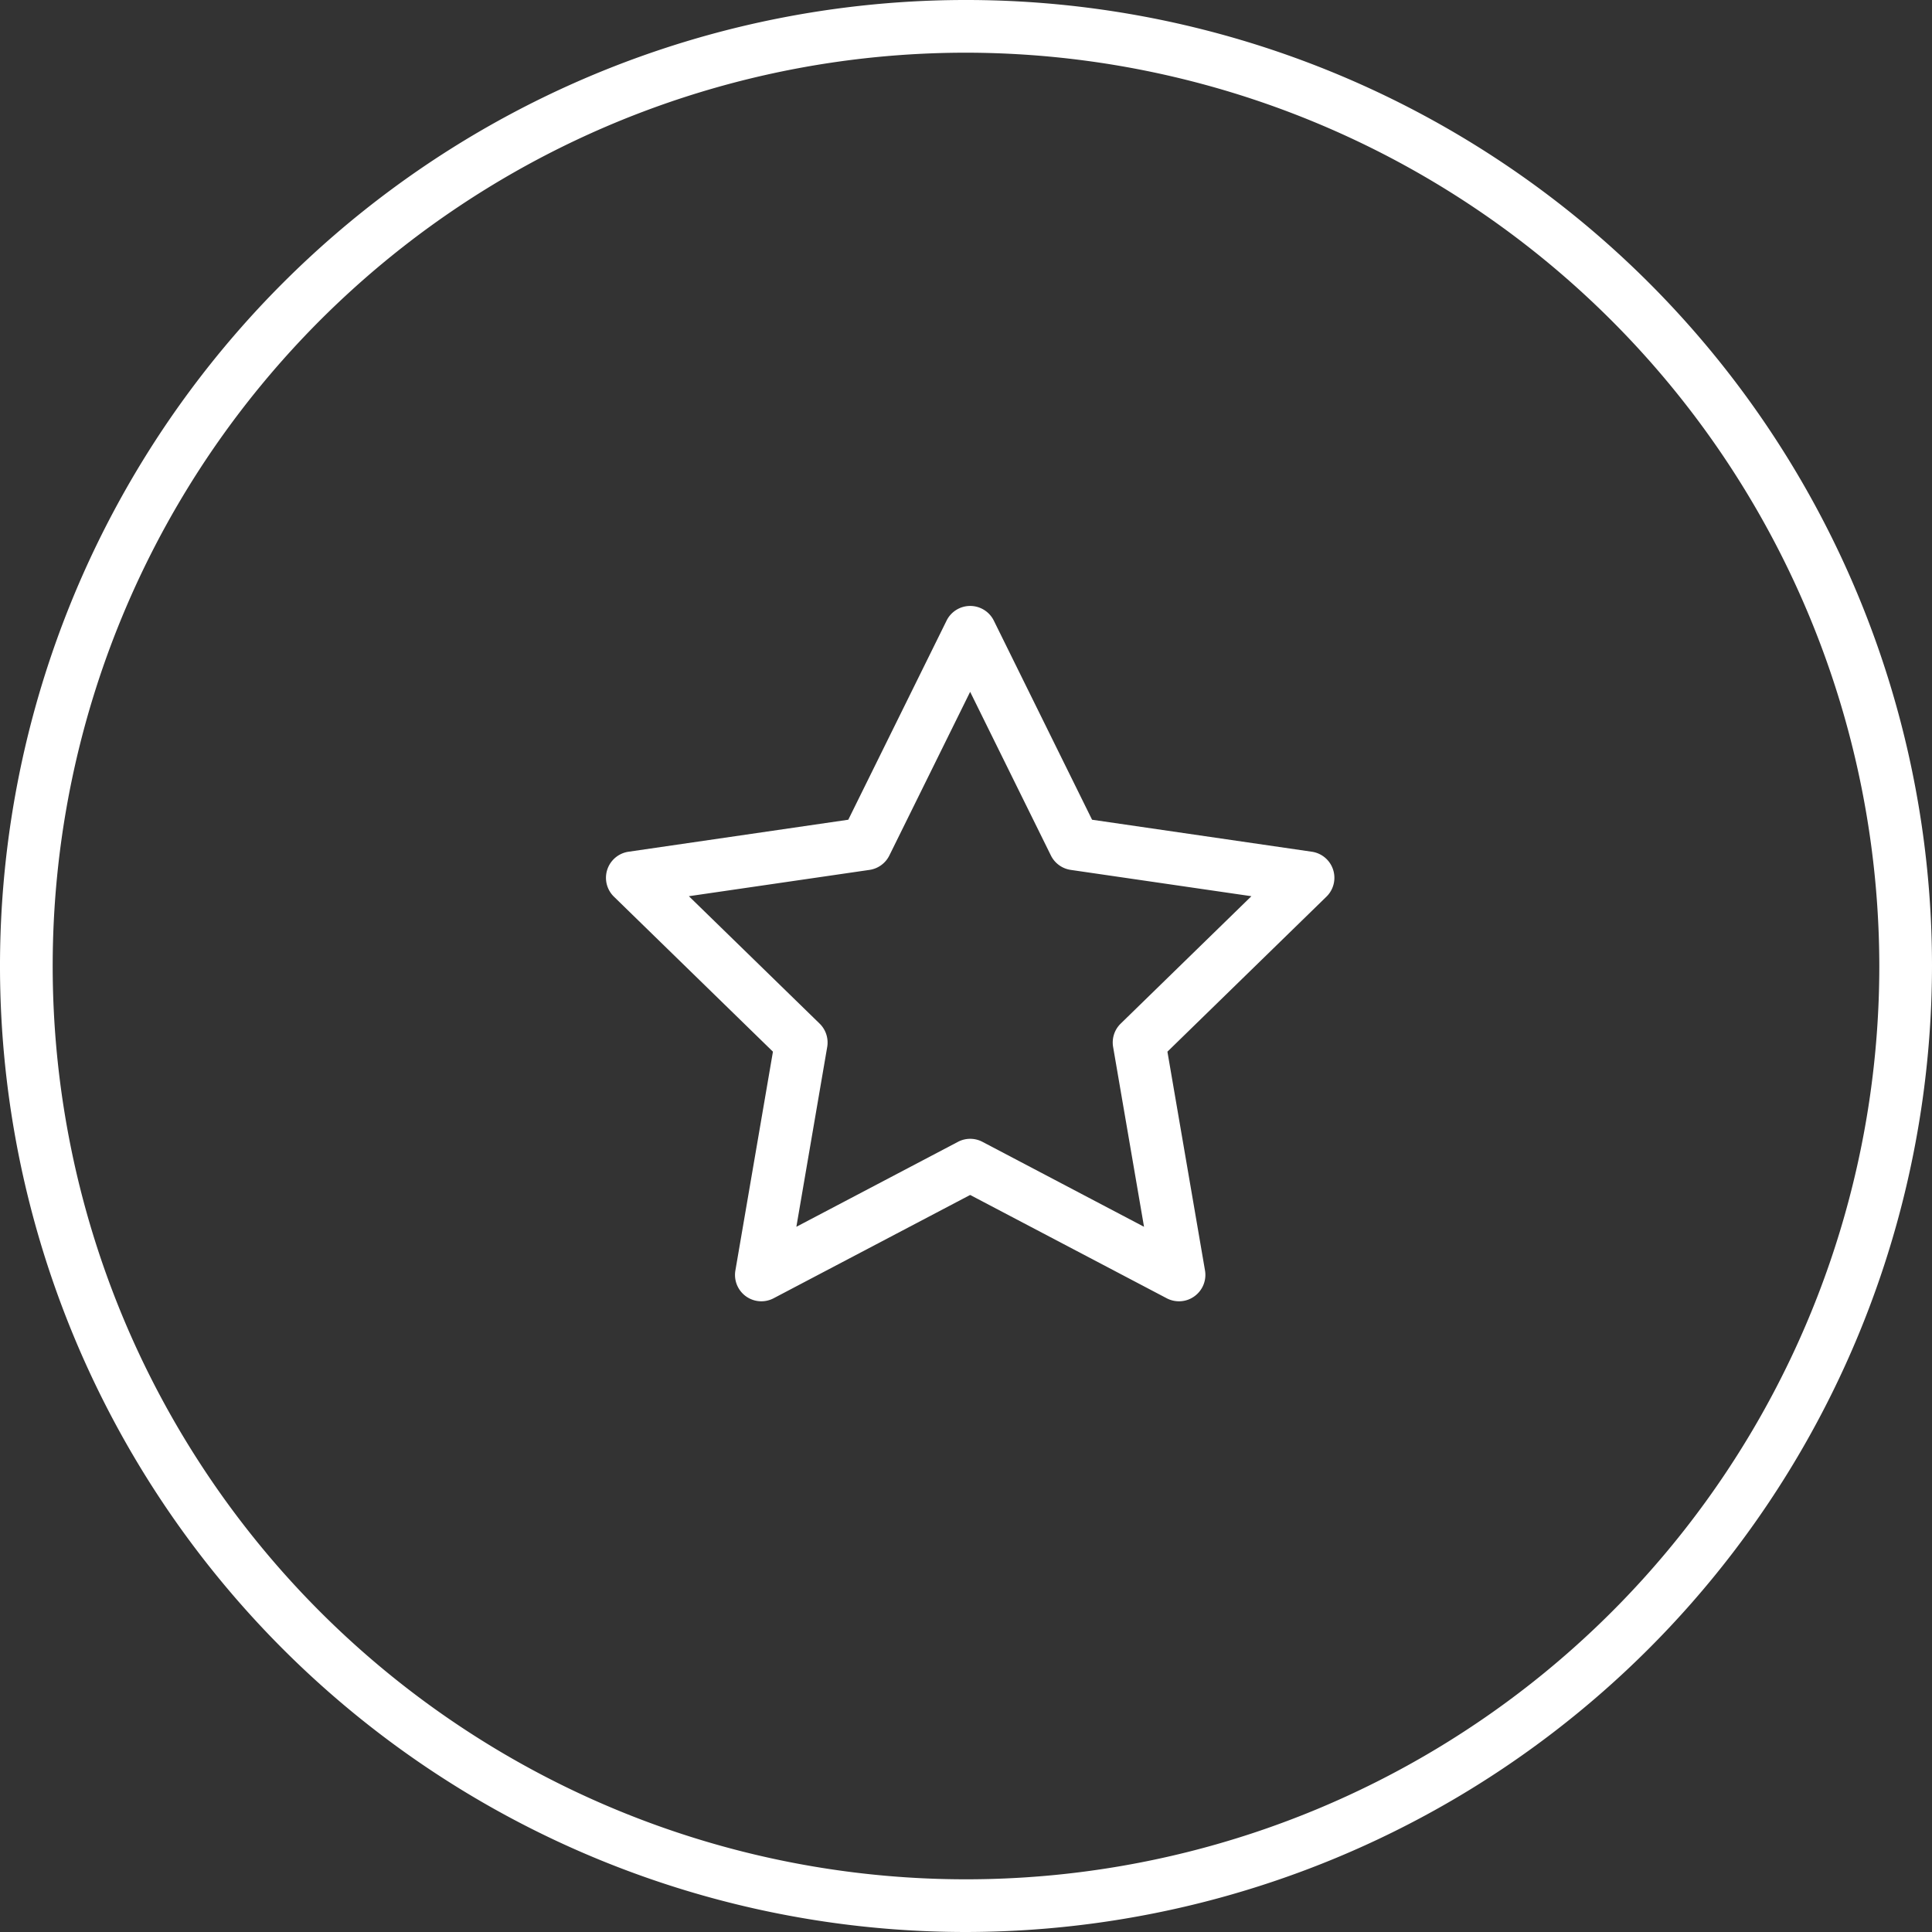
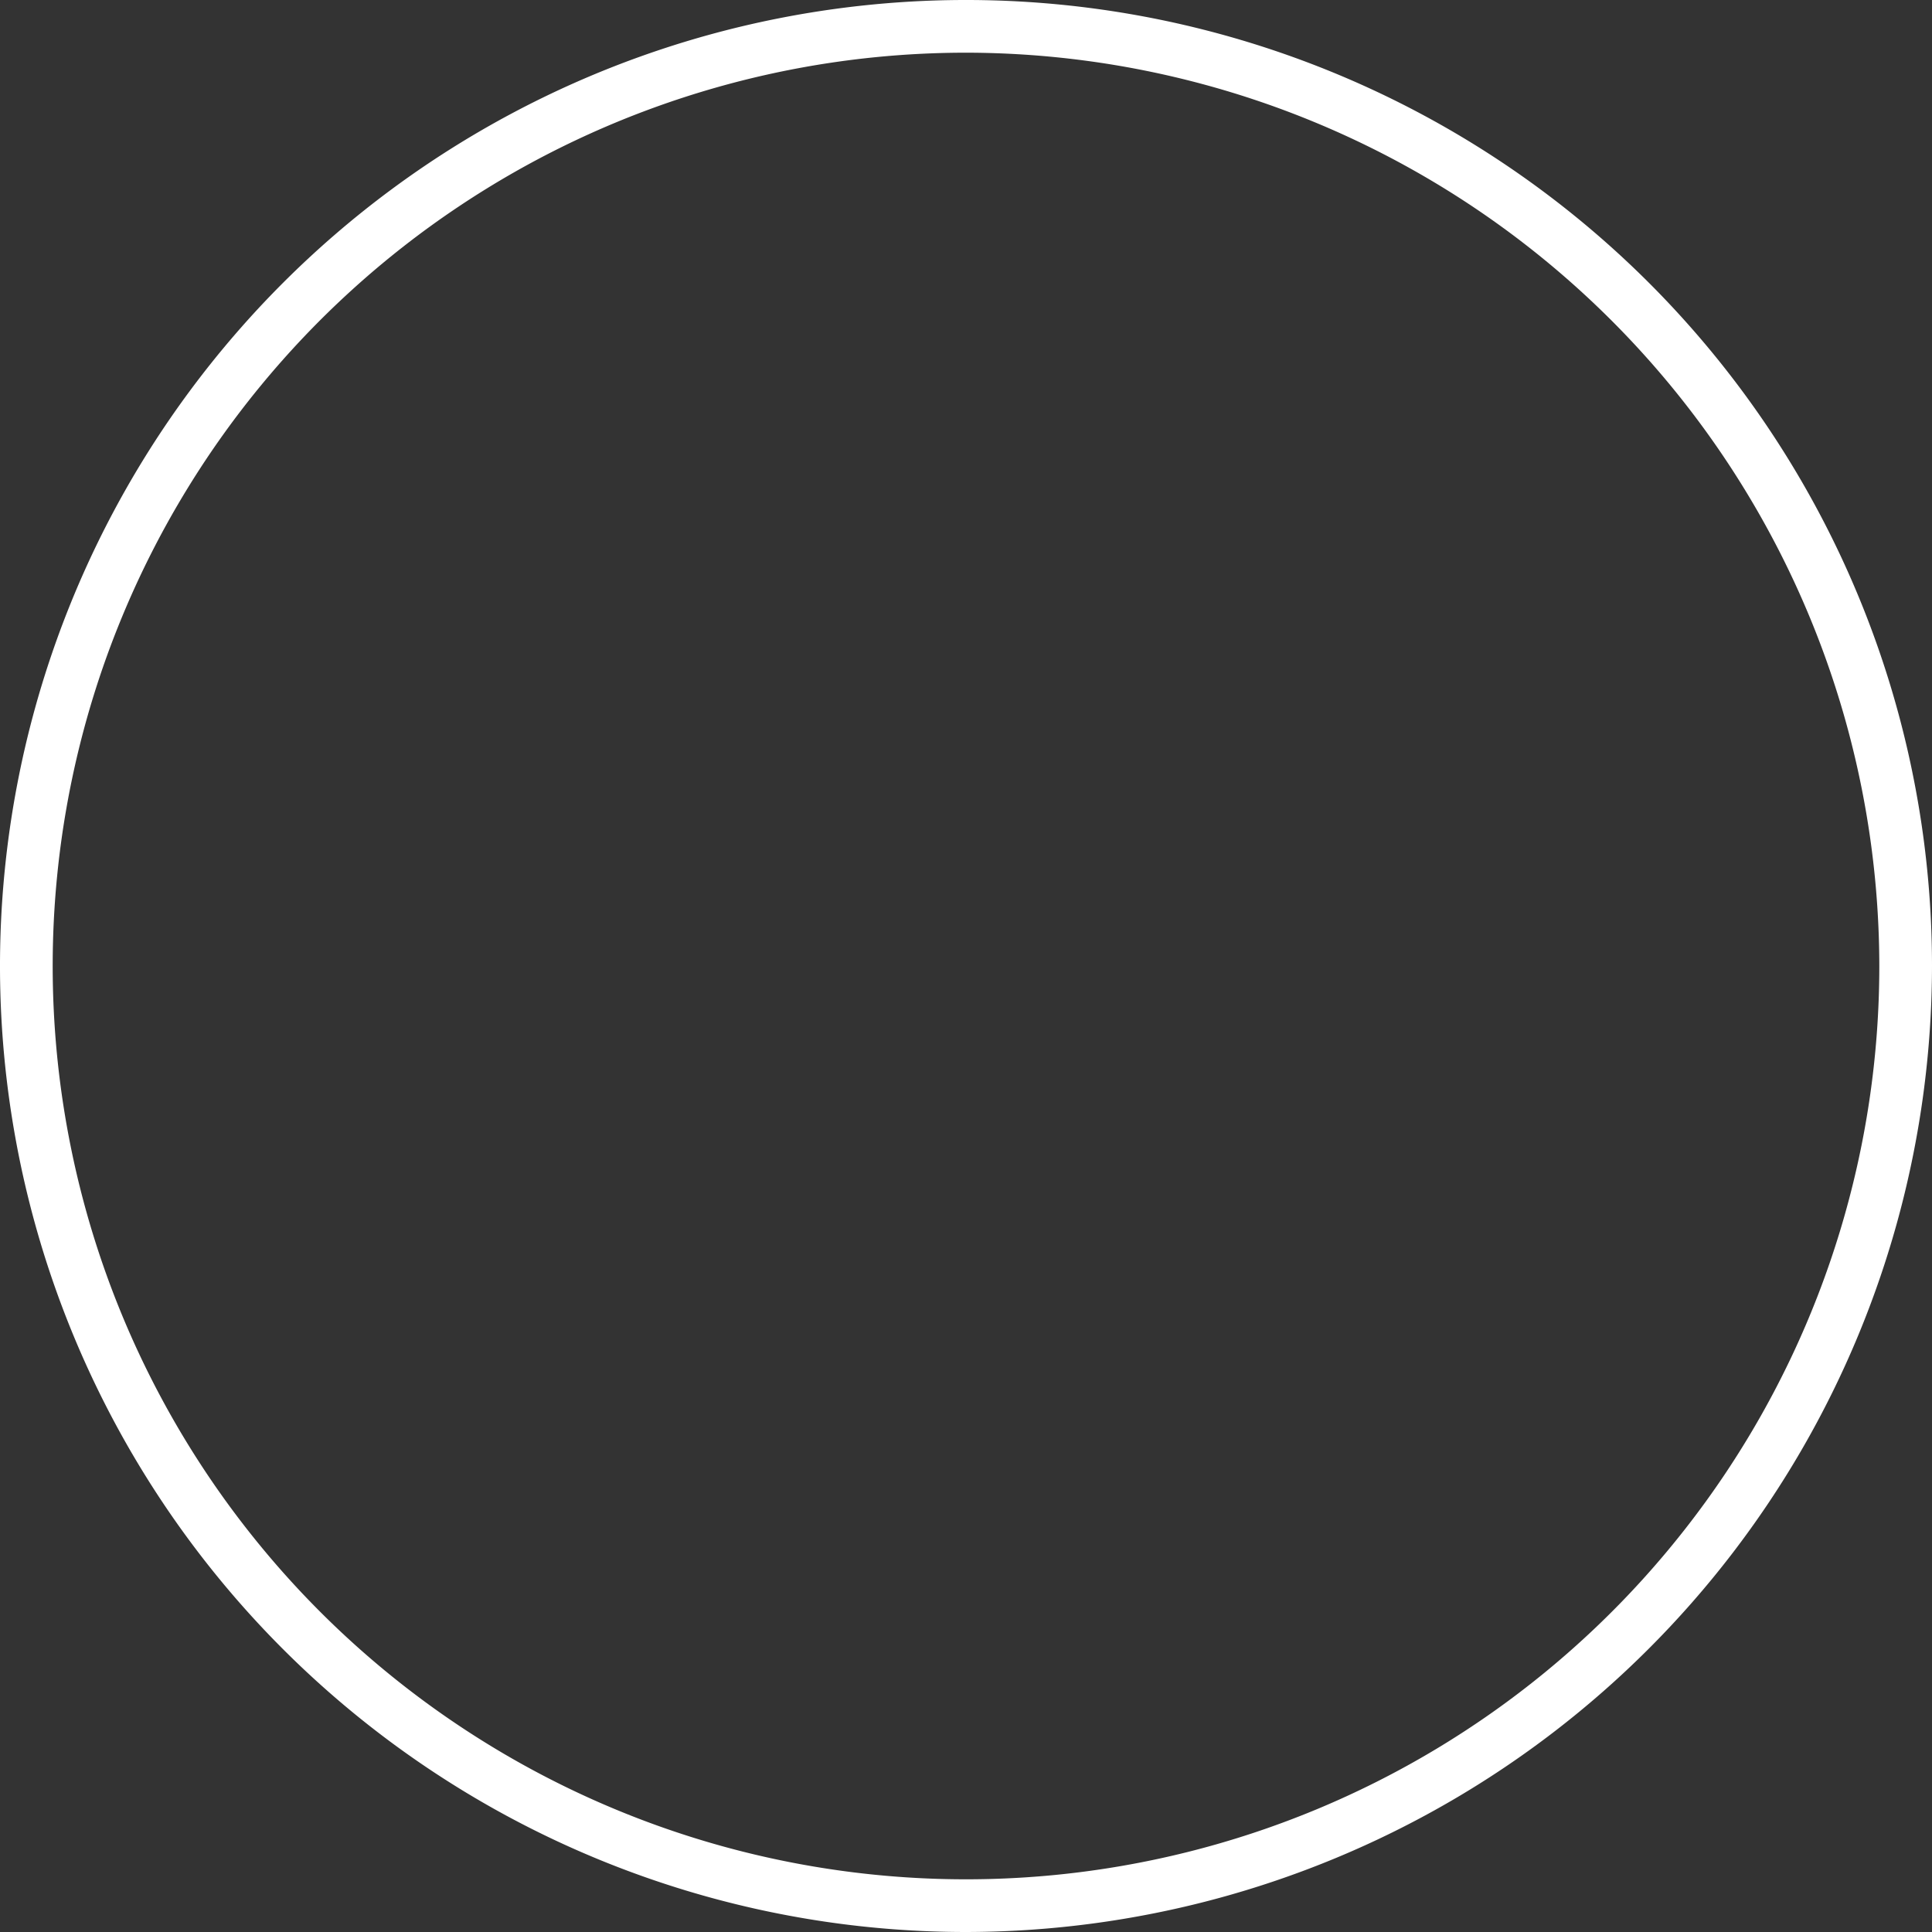
<svg xmlns="http://www.w3.org/2000/svg" id="fbb9acc5-bc88-4976-aef1-2e630e2818ac" data-name="Icon - Ausstattung - 1" viewBox="0 0 55 55">
  <rect x="0" y="0" width="55" height="55" fill="#333333" stroke="none" />
  <g id="b6af9e6b-35d5-4b25-88ac-6f72584ab45b" data-name="Ellipse 68">
-     <circle cx="27.5" cy="27.5" r="27.5" fill="none" />
    <path d="M27.5,55A27.5,27.5,0,1,1,55,27.5,27.532,27.532,0,0,1,27.5,55Zm0-53.5a26,26,0,1,0,26,26A26.029,26.029,0,0,0,27.5,1.5Z" fill="#fff" />
  </g>
  <g id="f82cf318-0ed7-4c25-a03d-358736d18261" data-name="Gruppe 7346">
    <g id="b963fce7-4fce-46c8-a987-c5d2e4a2d4ae" data-name="Gruppe 7344">
-       <path d="M33.563,37.045a.748.748,0,0,1-.349-.086l-5.596-2.941L22.023,36.959a.75.75,0,0,1-1.088-.791l1.069-6.229-4.527-4.413a.75.75,0,0,1,.416-1.279l6.256-.911,2.798-5.668a.749.749,0,0,1,.672-.418h0a.751.751,0,0,1,.673.418l2.797,5.668,6.257.911a.75.75,0,0,1,.415,1.279l-4.527,4.413,1.07,6.229a.75.75,0,0,1-.299.733A.742.742,0,0,1,33.563,37.045ZM19.611,25.513,23.333,29.14a.752.752,0,0,1,.216.664l-.878,5.12,4.6-2.418a.748.748,0,0,1,.698,0l4.599,2.418L31.688,29.804a.75.75,0,0,1,.216-.664L35.625,25.513,30.481,24.764a.751.751,0,0,1-.564-.41l-2.299-4.659-2.3,4.659a.75.75,0,0,1-.564.41Z" fill="#fff" />
-     </g>
+       </g>
  </g>
</svg>